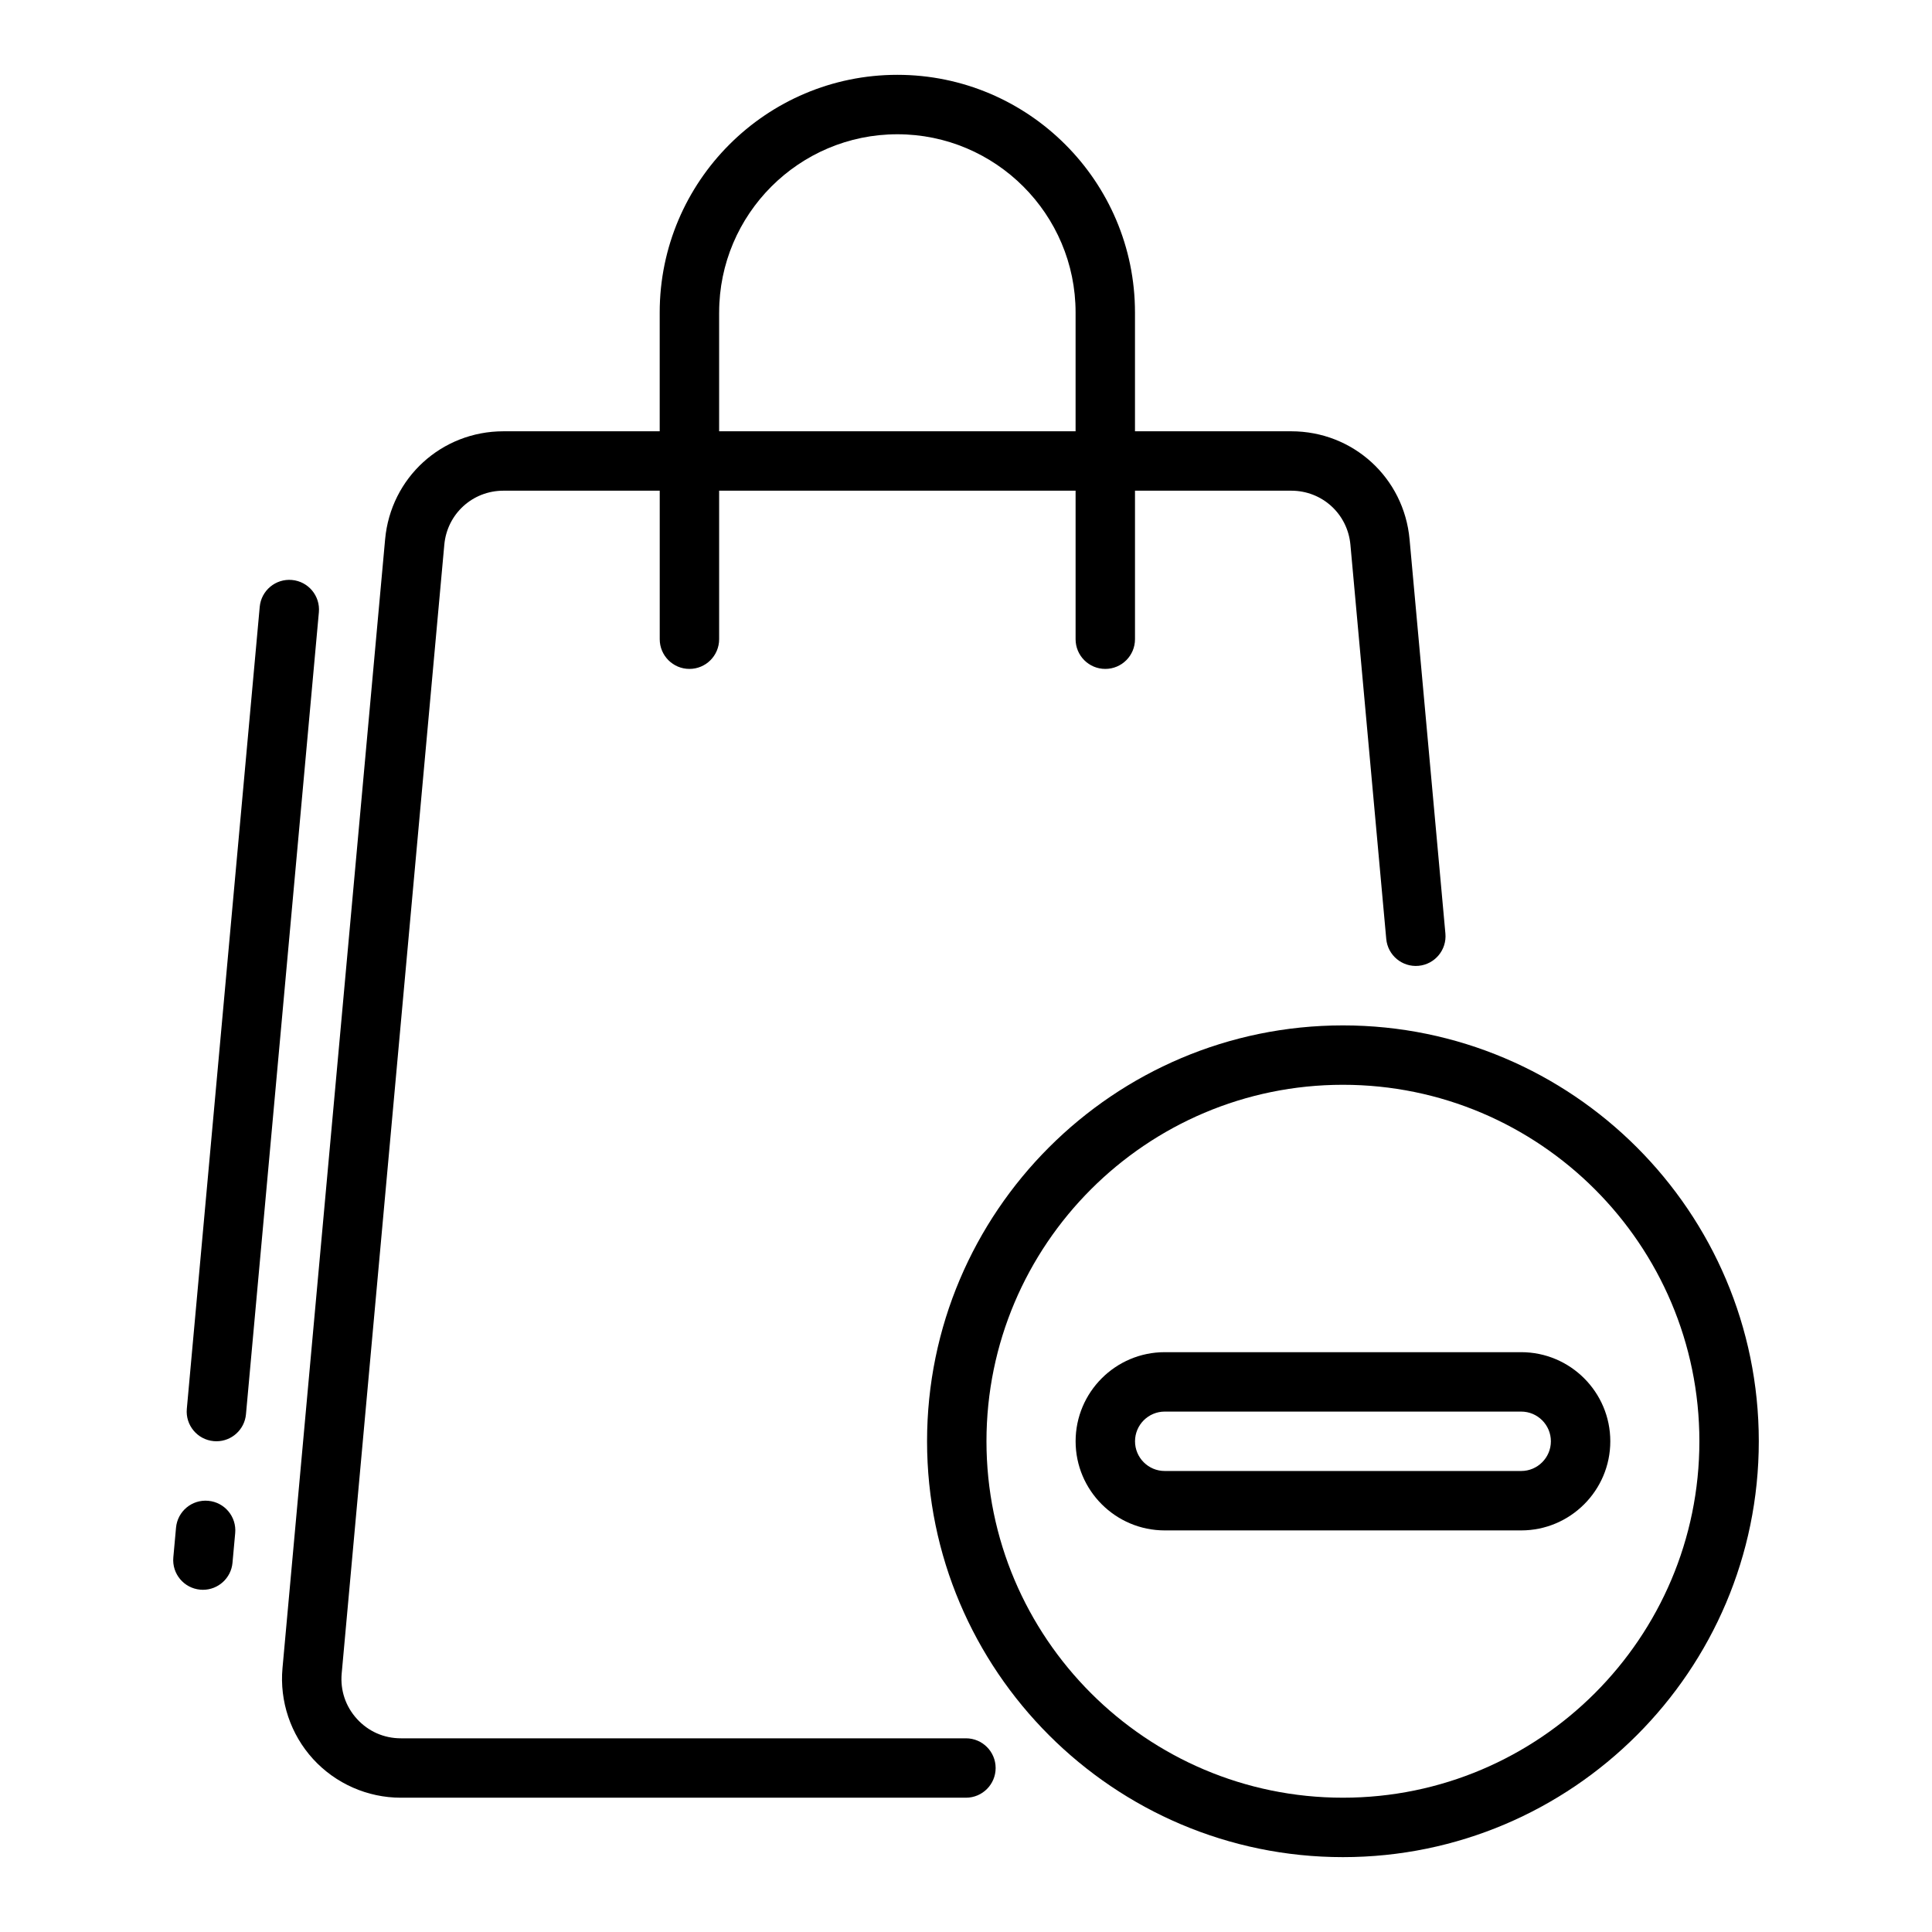
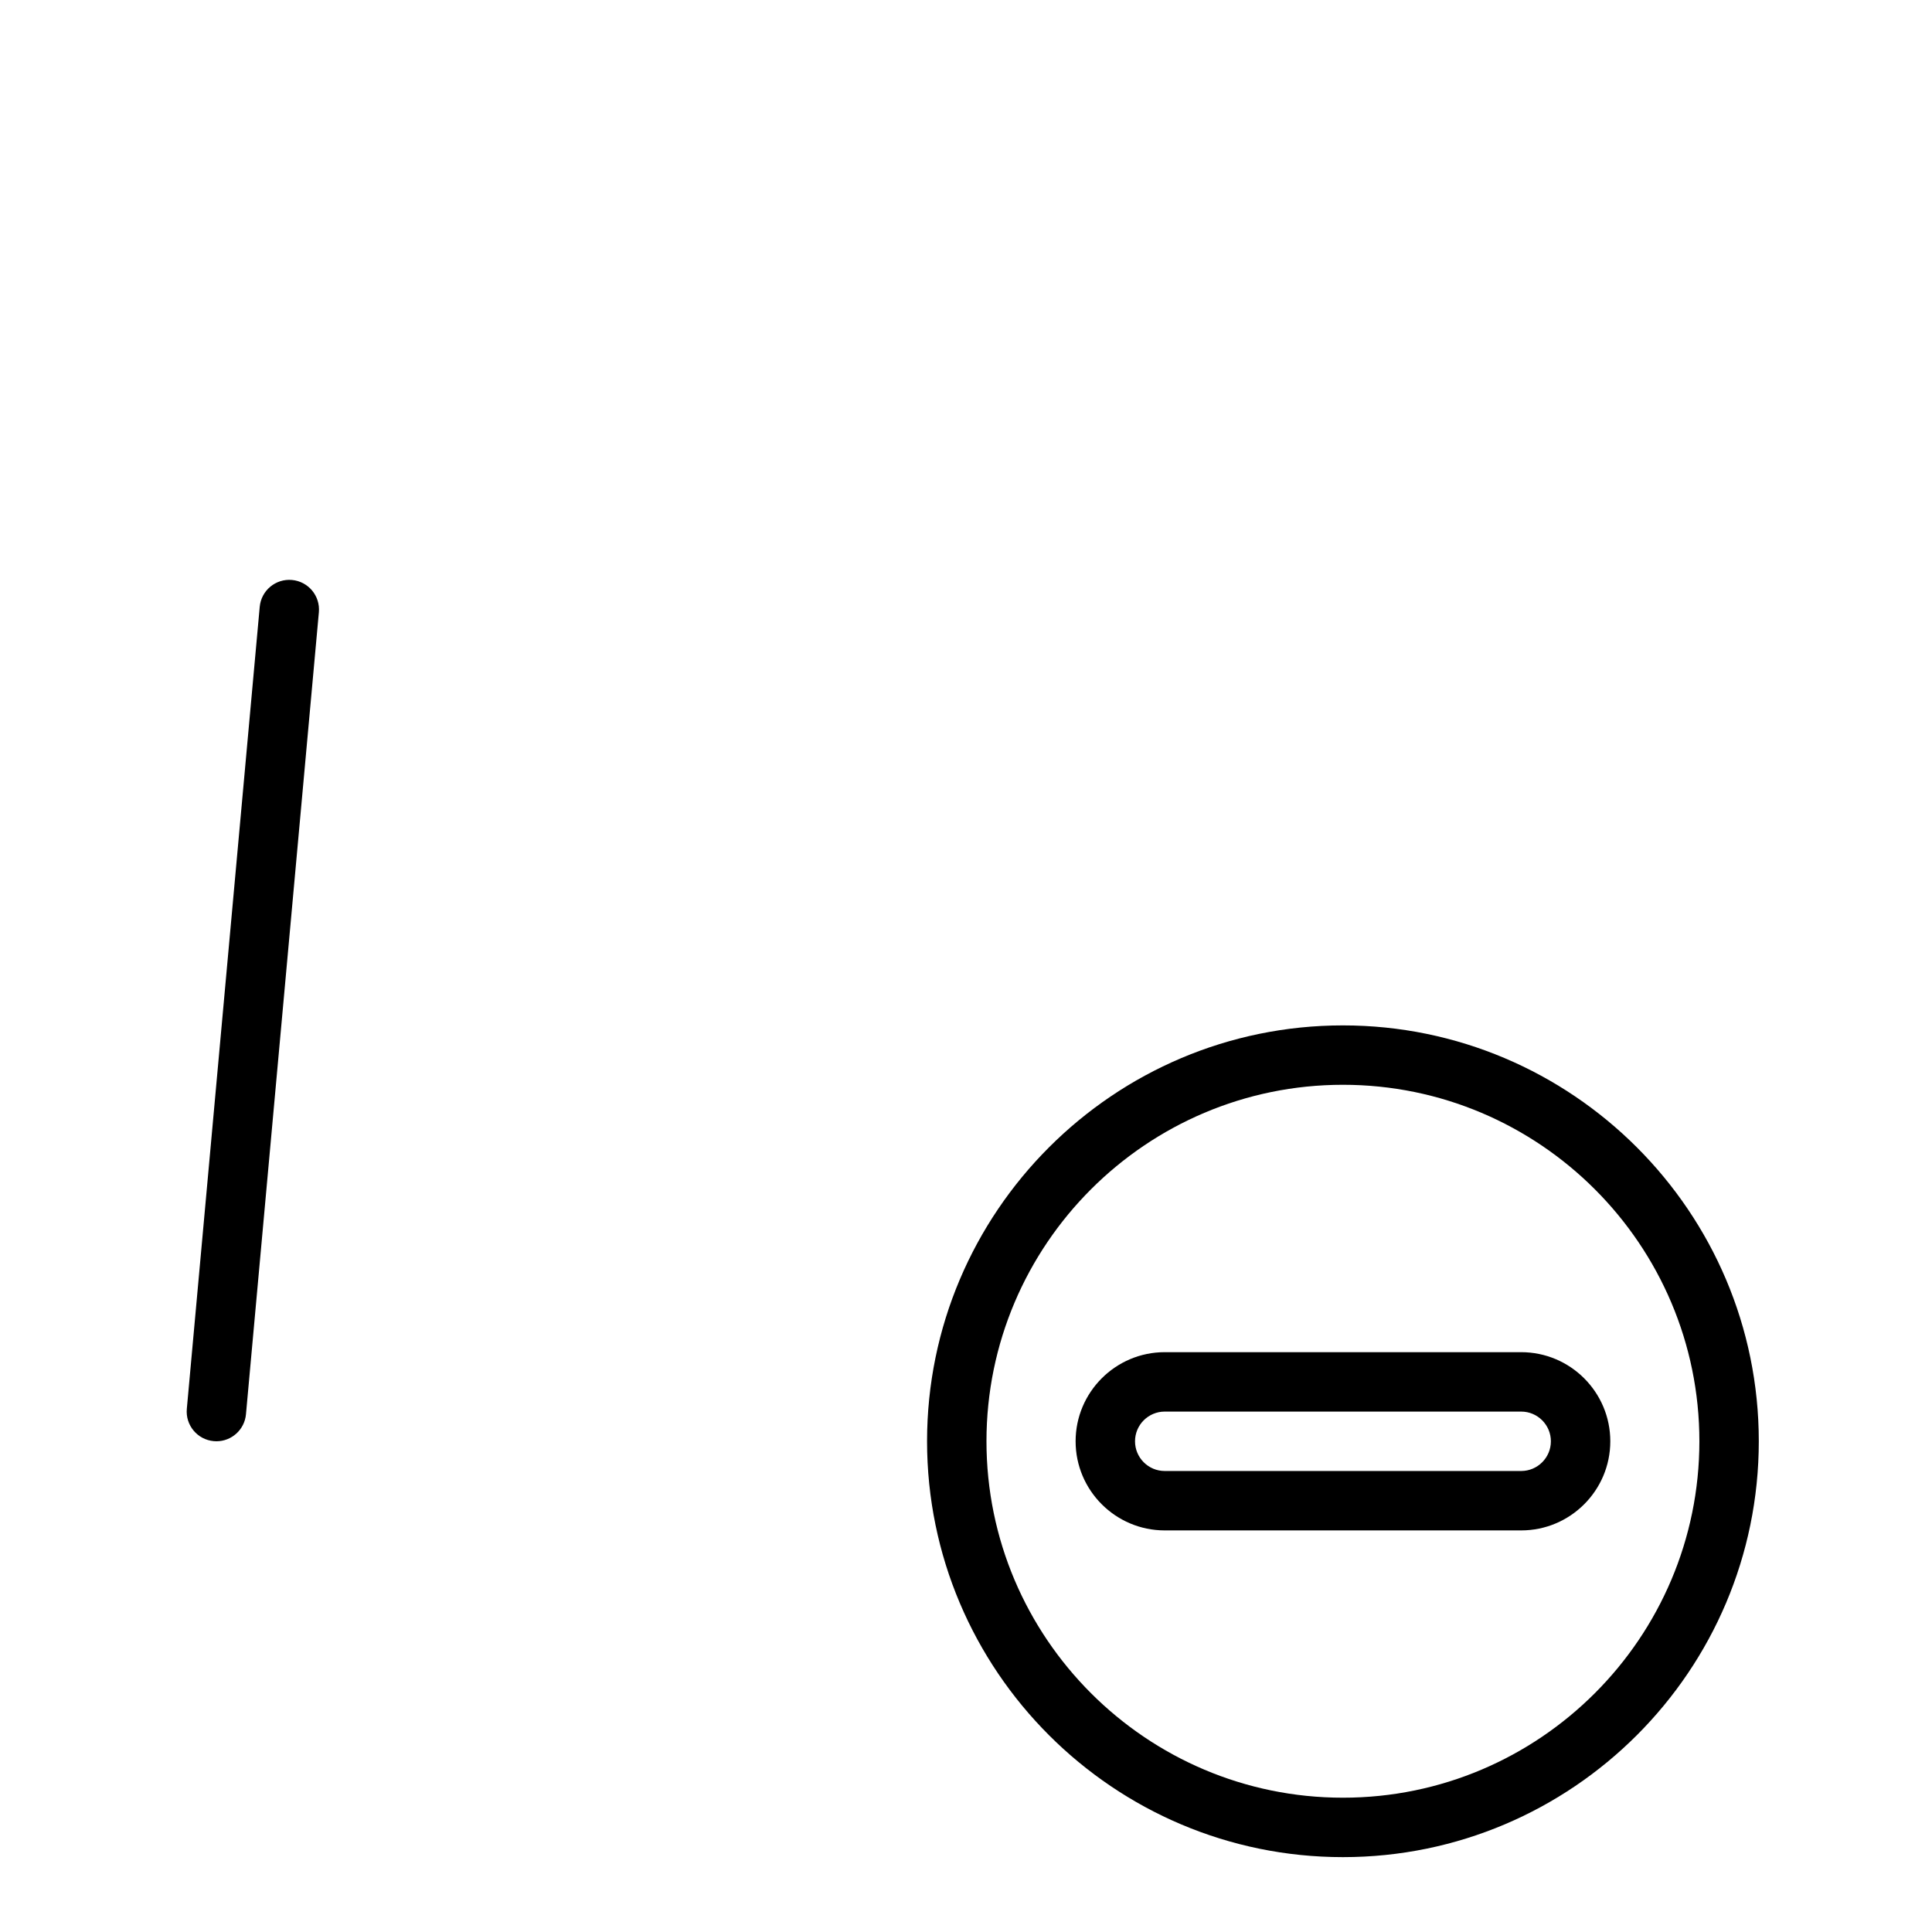
<svg xmlns="http://www.w3.org/2000/svg" fill="#000000" width="800px" height="800px" version="1.1" viewBox="144 144 512 512">
  <g>
    <path d="m547.13 502.34h-94.465c-13.02 0-23.617 10.594-23.617 23.617 0 13.02 10.594 23.617 23.617 23.617h94.465c13.02 0 23.617-10.594 23.617-23.617 0-13.02-10.594-23.617-23.617-23.617zm0 31.488h-94.465c-4.34 0-7.871-3.531-7.871-7.871s3.531-7.871 7.871-7.871h94.465c4.34 0 7.871 3.531 7.871 7.871s-3.531 7.871-7.871 7.871z" />
    <path d="m499.89 415.74c-60.77 0-110.21 49.438-110.21 110.21s49.438 110.21 110.21 110.21 110.21-49.438 110.21-110.21-49.438-110.21-110.21-110.21zm0 204.67c-52.09 0-94.465-42.375-94.465-94.465 0-52.09 42.375-94.465 94.465-94.465 52.09 0 94.465 42.375 94.465 94.465 0 52.09-42.375 94.465-94.465 94.465z" />
    <path d="m221.38 297.7c-4.336-0.398-8.16 2.797-8.551 7.125l-19.32 212.54c-0.395 4.328 2.797 8.16 7.125 8.551 0.242 0.023 0.484 0.035 0.723 0.035 4.027 0 7.457-3.074 7.828-7.16l19.32-212.54c0.395-4.328-2.797-8.16-7.125-8.551z" />
-     <path d="m199.2 541.73c-4.352-0.402-8.16 2.797-8.551 7.125l-0.715 7.871c-0.395 4.328 2.797 8.16 7.125 8.551 0.242 0.023 0.484 0.035 0.723 0.035 4.027 0 7.461-3.074 7.832-7.16l0.715-7.871c0.395-4.328-2.797-8.16-7.125-8.551z" />
-     <path d="m400 604.67h-149.77c-4.477 0-8.605-1.82-11.625-5.129-3.019-3.305-4.457-7.582-4.055-12.043l27.195-299.14c0.742-8.164 7.481-14.32 15.68-14.32h41.41v39.359c0 4.348 3.523 7.871 7.871 7.871 4.348 0 7.871-3.523 7.871-7.871v-39.359h94.465v39.359c0 4.348 3.523 7.871 7.871 7.871 4.348 0 7.871-3.523 7.871-7.871v-39.359h41.41c8.195 0 14.938 6.156 15.68 14.32l9.496 104.47c0.395 4.328 4.211 7.516 8.551 7.125 4.328-0.395 7.519-4.223 7.125-8.551l-9.496-104.47c-1.484-16.324-14.965-28.637-31.359-28.637h-41.41v-31.488c0-34.727-28.25-62.977-62.977-62.977-34.727 0-62.977 28.25-62.977 62.977v31.488h-41.41c-16.391 0-29.875 12.312-31.359 28.637l-27.195 299.14c-0.801 8.789 2.156 17.566 8.105 24.086 5.953 6.516 14.426 10.254 23.254 10.254h149.76c4.348 0 7.871-3.523 7.871-7.871 0-4.348-3.523-7.871-7.871-7.871zm-65.418-377.86c0-26.043 21.188-47.23 47.23-47.23s47.23 21.188 47.23 47.23v31.488h-94.465v-31.488z" />
  </g>
</svg>